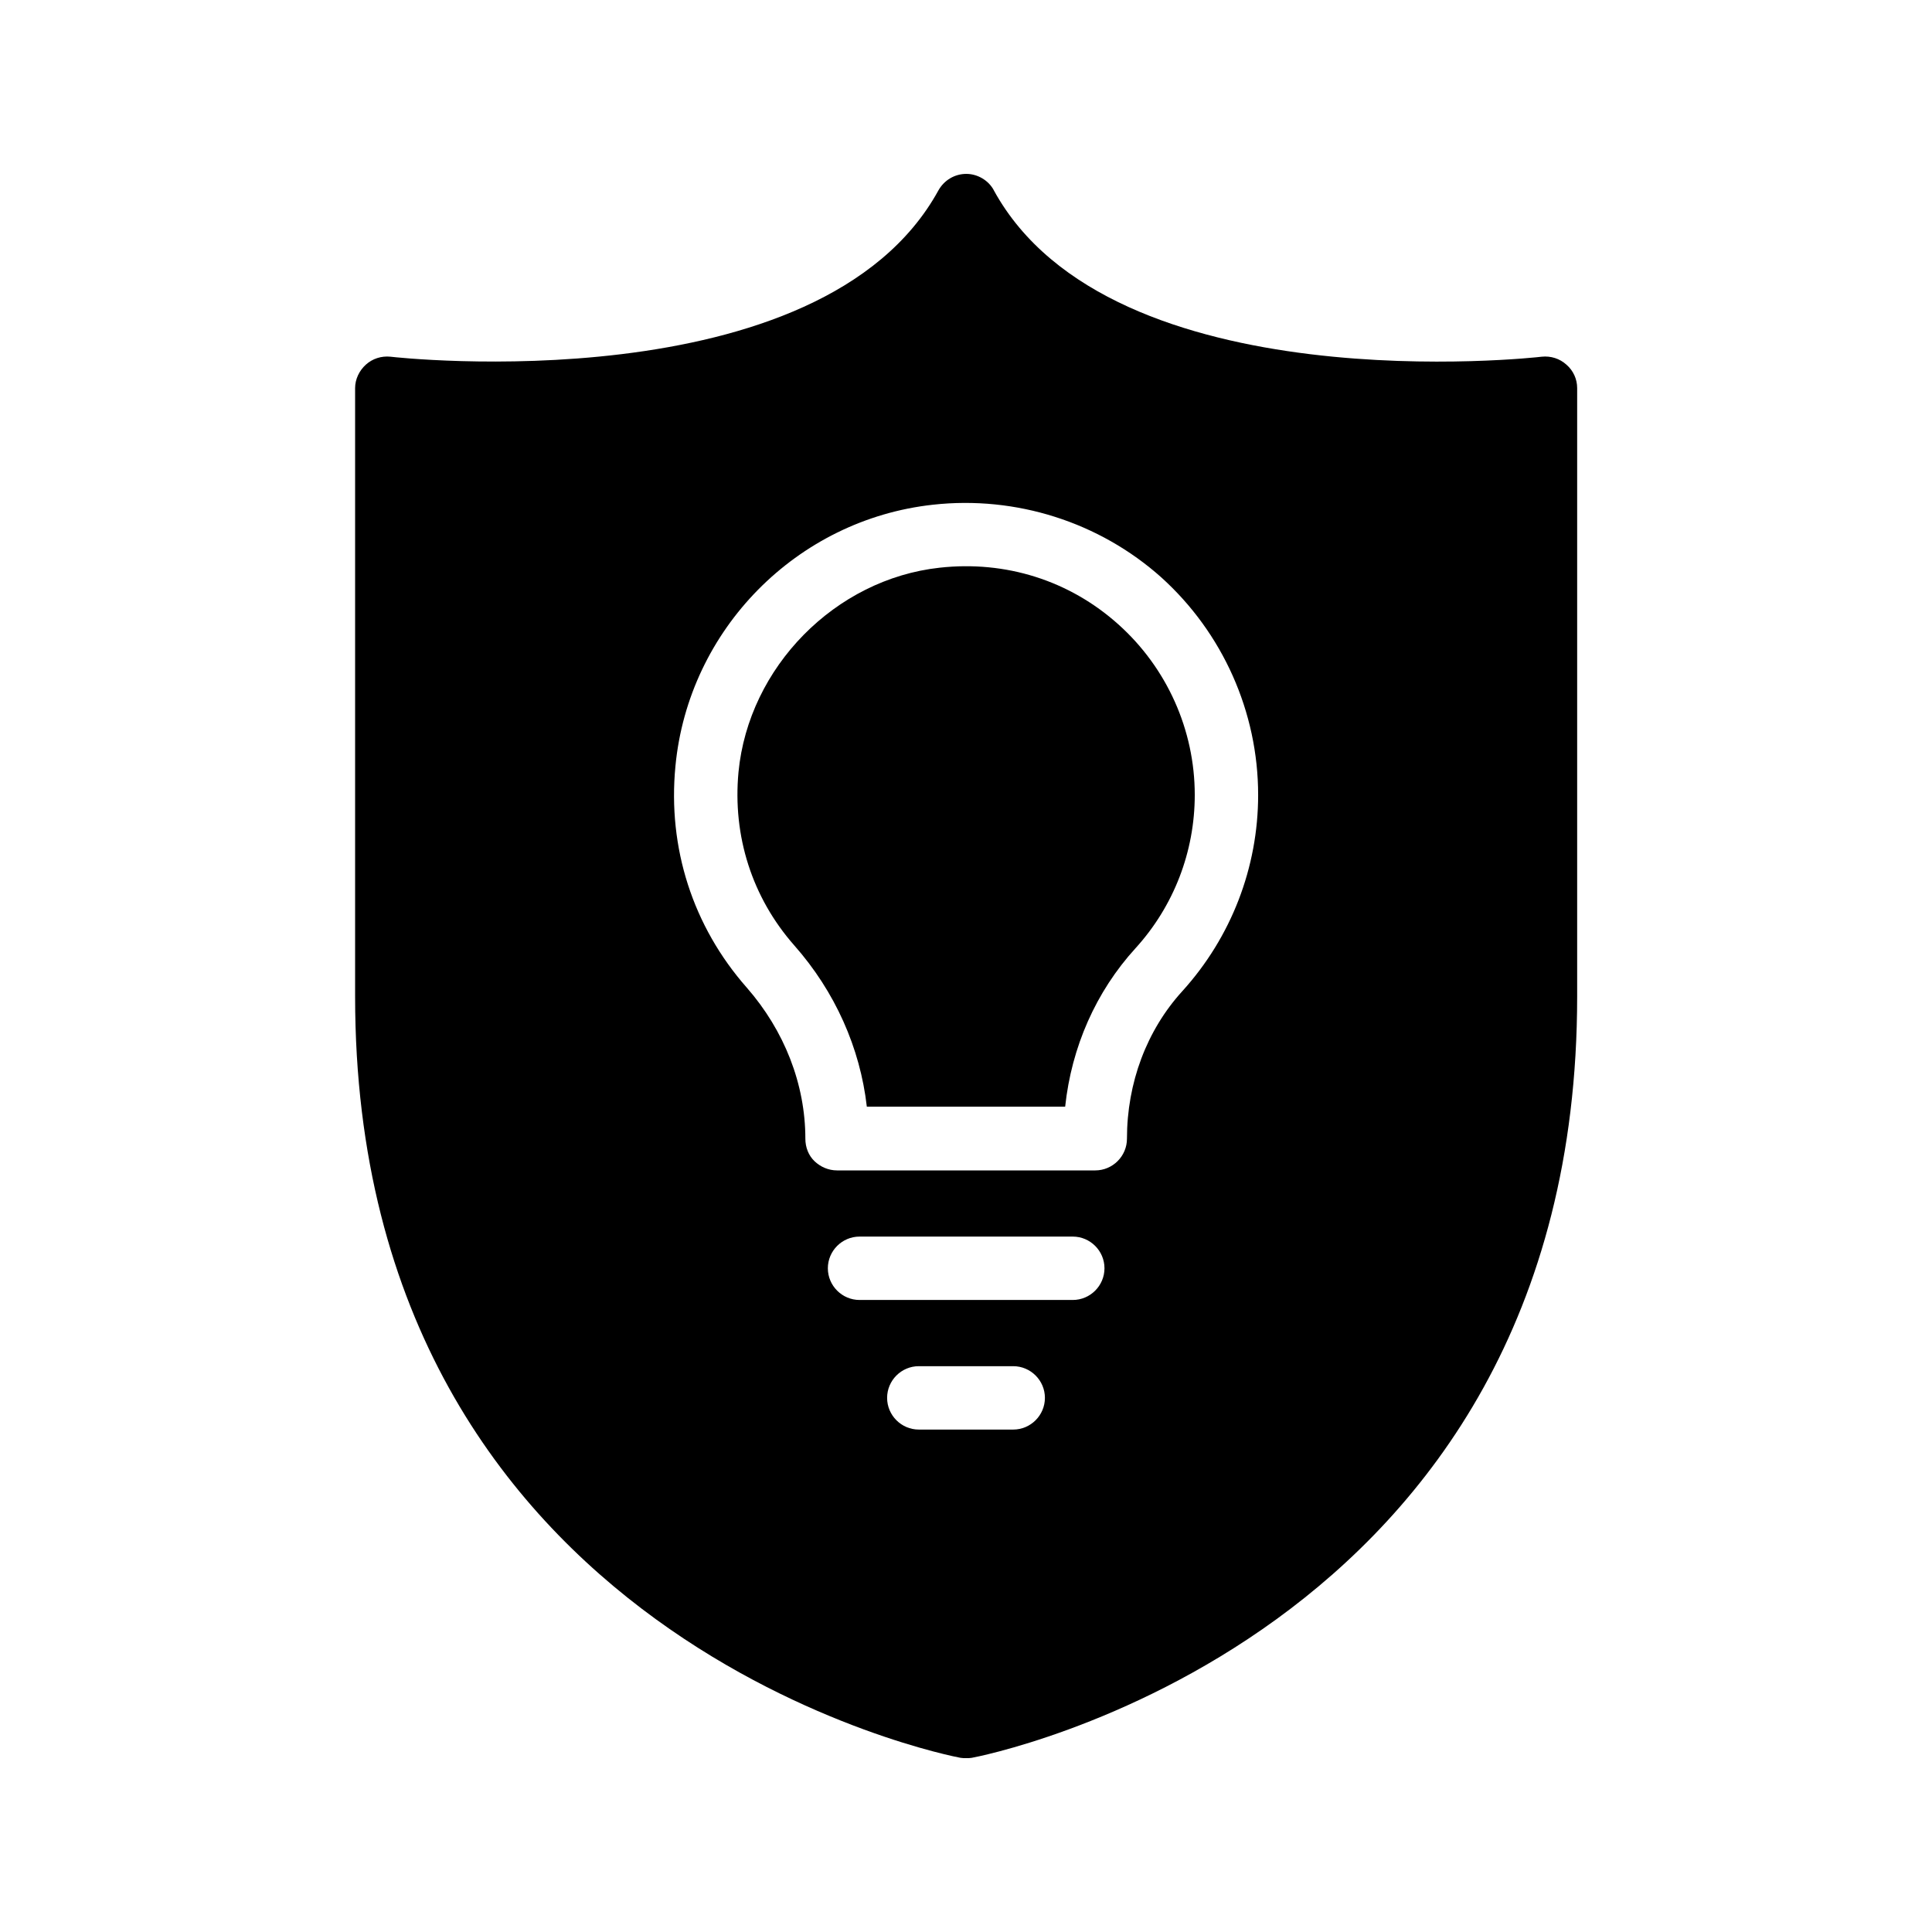
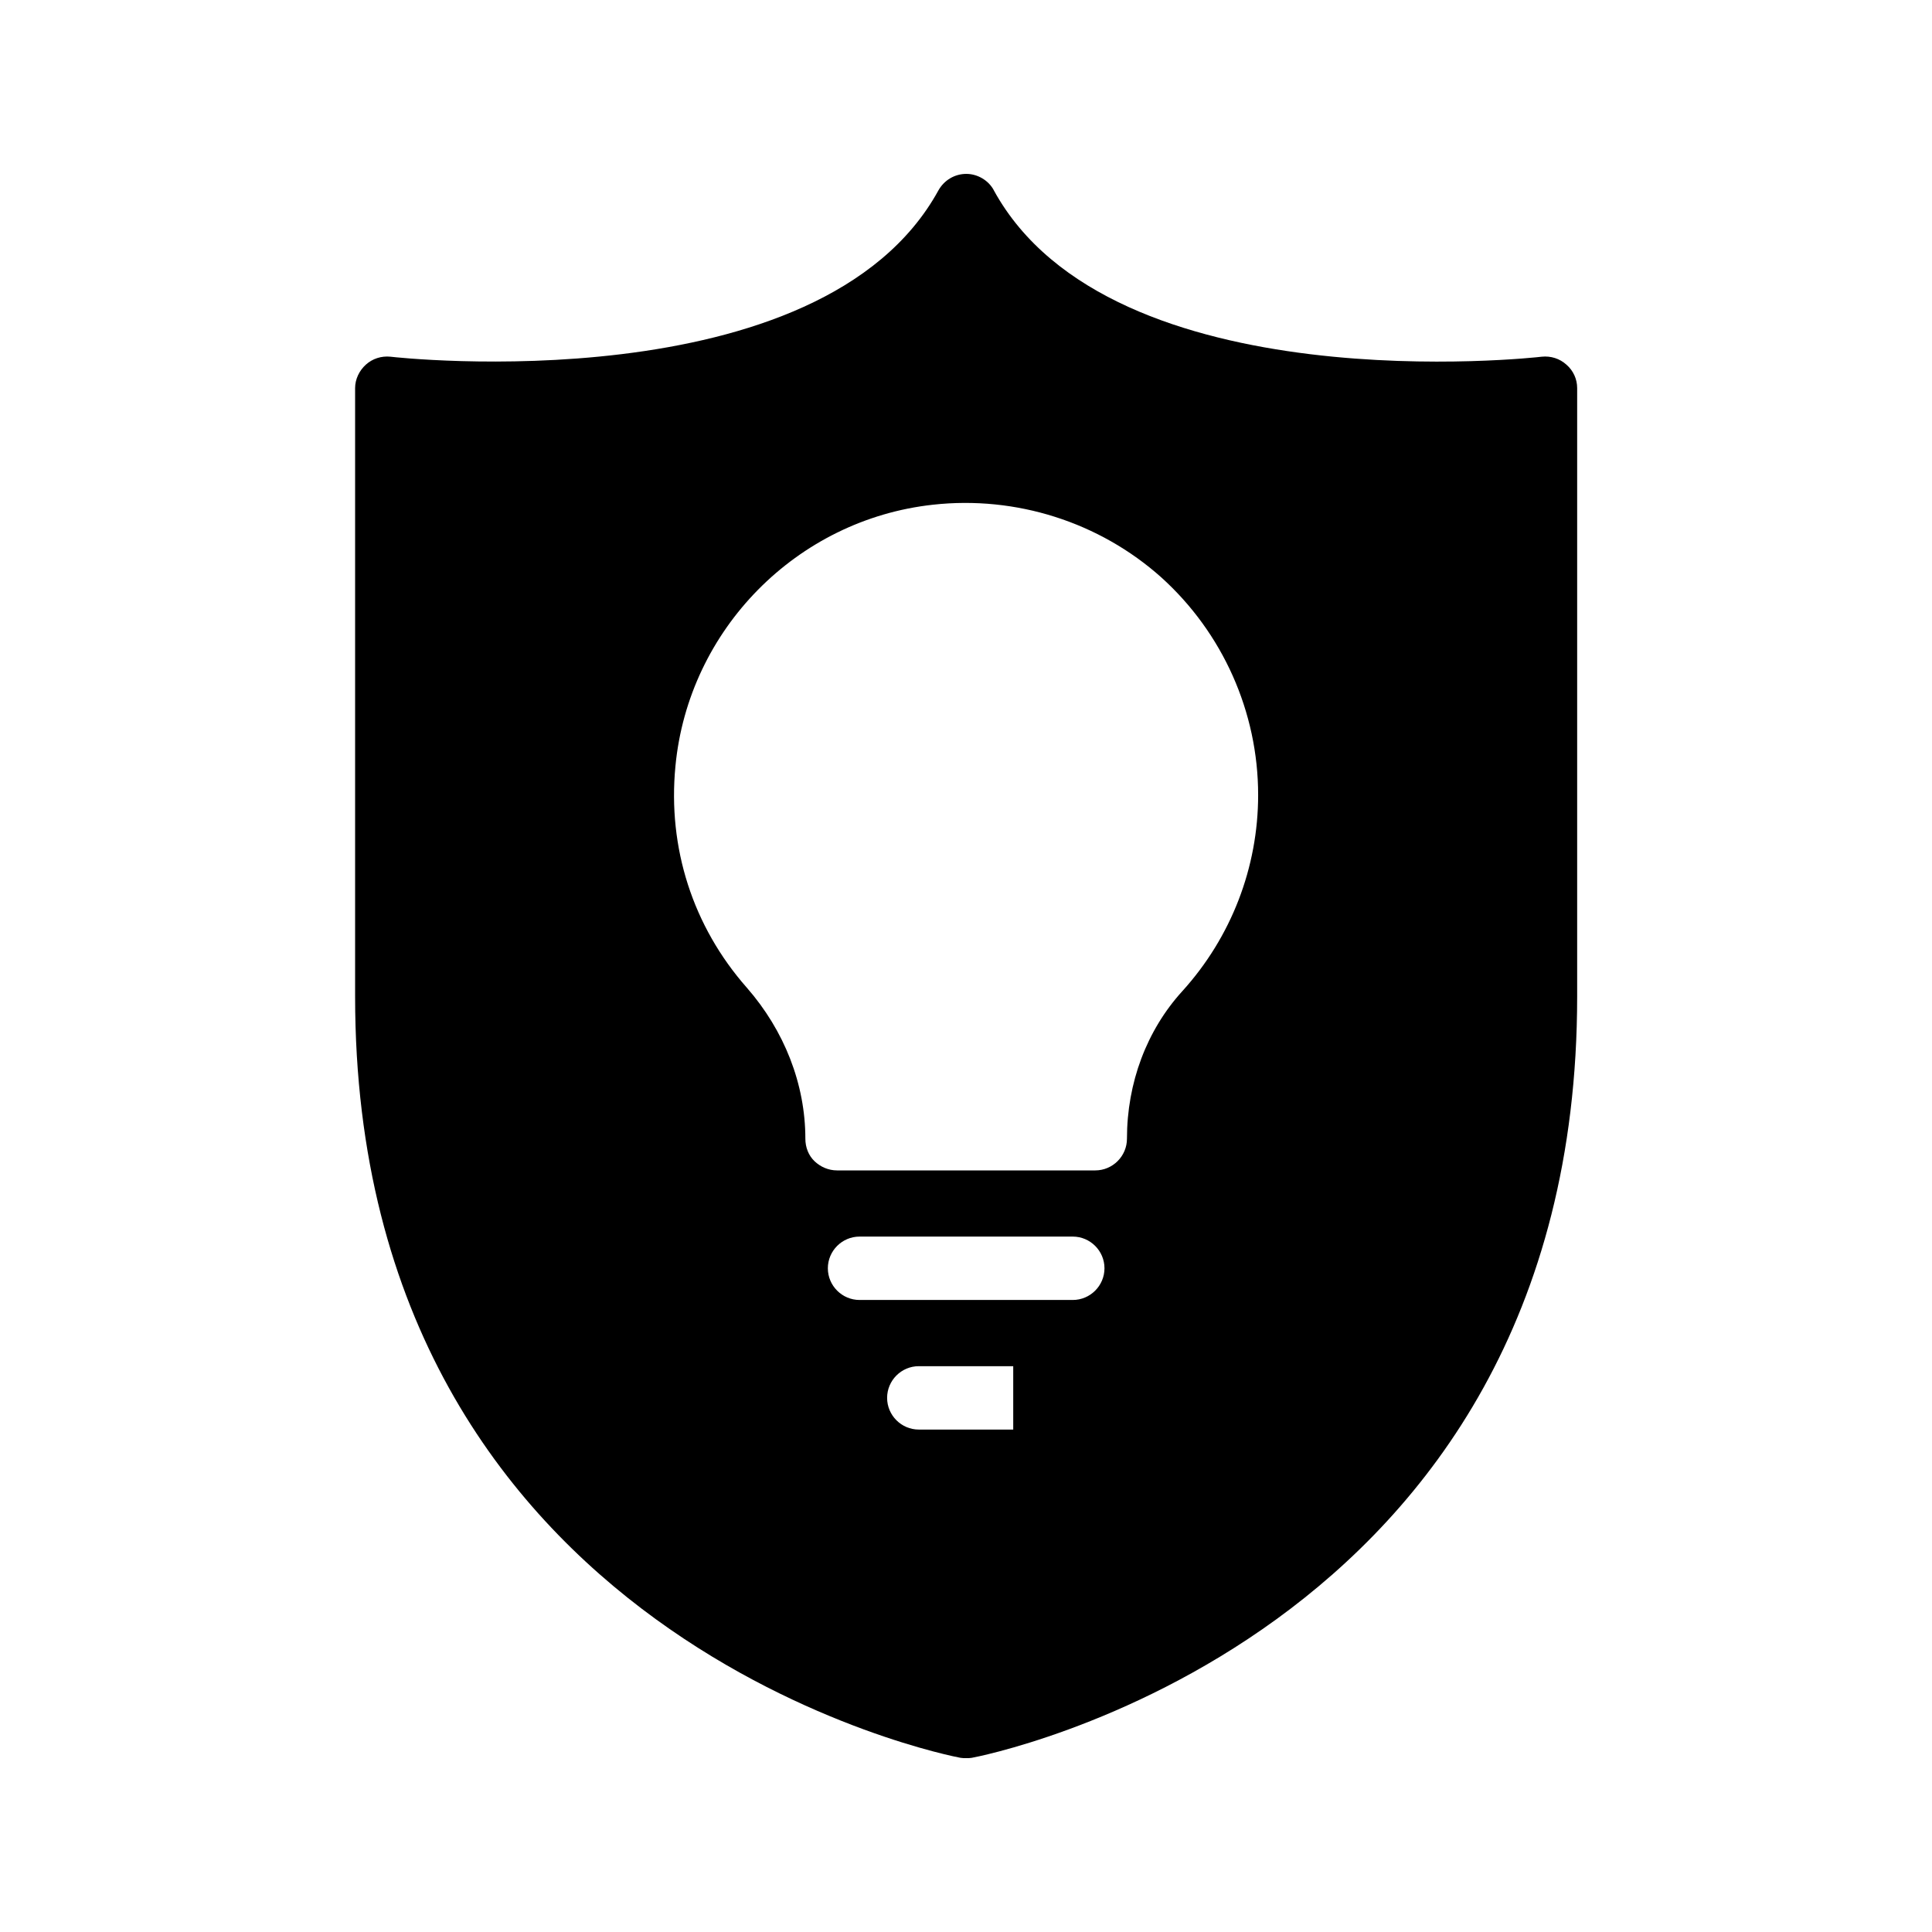
<svg xmlns="http://www.w3.org/2000/svg" fill="#000000" width="800px" height="800px" version="1.1" viewBox="144 144 512 512">
  <g>
-     <path d="m339.71 348.61c-1.594 16.961 3.609 33.25 14.777 45.93 10.832 12.258 17.465 27.207 19.23 42.738h52.562c1.68-15.785 8.145-30.48 18.641-41.984 10.16-11.168 15.703-25.609 15.703-40.641 0-17.215-7.391-33.672-20.238-45.176-13.016-11.672-29.895-16.961-47.359-15.031-27.707 3.027-50.633 26.371-53.316 54.164z" />
-     <path d="m407.39 194.45c-1.426-2.688-4.367-4.367-7.305-4.367-3.106 0-5.879 1.68-7.391 4.367-31.152 56.762-144.09 44.25-145.18 44.082-2.434-0.25-4.785 0.504-6.551 2.098-1.762 1.594-2.856 3.863-2.856 6.215v161.22c0 171.21 158.87 201.52 160.46 201.78 0.504 0.082 1.008 0.082 1.512 0.082 0.504 0 0.922 0 1.426-0.082 1.594-0.25 160.46-30.562 160.46-201.78v-161.22c0-2.352-1.008-4.617-2.856-6.215-1.762-1.594-4.113-2.352-6.551-2.098-1.09 0.168-114.03 12.762-145.18-44.082zm5.125 328.4h-25.023c-4.617 0-8.398-3.777-8.398-8.398 0-4.617 3.777-8.398 8.398-8.398h25.023c4.617 0 8.398 3.777 8.398 8.398-0.004 4.621-3.781 8.398-8.398 8.398zm15.785-34.344h-56.512c-4.617 0-8.398-3.777-8.398-8.398 0-4.617 3.777-8.398 8.398-8.398h56.512c4.617 0 8.398 3.777 8.398 8.398-0.004 4.621-3.781 8.398-8.398 8.398zm49.121-133.84c0 19.23-7.137 37.703-20.07 51.977-9.488 10.41-14.695 24.352-14.695 39.129 0 4.617-3.777 8.398-8.398 8.398h-68.434c-2.266 0-4.367-0.922-5.961-2.434-1.594-1.512-2.434-3.695-2.434-5.961 0-14.441-5.543-28.633-15.535-40.055-14.273-16.207-20.992-37.031-18.895-58.695 3.441-36.191 32.16-65.328 68.266-69.273 22-2.434 44.082 4.617 60.457 19.23 16.293 14.691 25.699 35.684 25.699 57.684z" />
+     <path d="m407.39 194.45c-1.426-2.688-4.367-4.367-7.305-4.367-3.106 0-5.879 1.68-7.391 4.367-31.152 56.762-144.09 44.25-145.18 44.082-2.434-0.25-4.785 0.504-6.551 2.098-1.762 1.594-2.856 3.863-2.856 6.215v161.22c0 171.21 158.87 201.52 160.46 201.78 0.504 0.082 1.008 0.082 1.512 0.082 0.504 0 0.922 0 1.426-0.082 1.594-0.25 160.46-30.562 160.46-201.78v-161.22c0-2.352-1.008-4.617-2.856-6.215-1.762-1.594-4.113-2.352-6.551-2.098-1.09 0.168-114.03 12.762-145.18-44.082zm5.125 328.4h-25.023c-4.617 0-8.398-3.777-8.398-8.398 0-4.617 3.777-8.398 8.398-8.398h25.023zm15.785-34.344h-56.512c-4.617 0-8.398-3.777-8.398-8.398 0-4.617 3.777-8.398 8.398-8.398h56.512c4.617 0 8.398 3.777 8.398 8.398-0.004 4.621-3.781 8.398-8.398 8.398zm49.121-133.84c0 19.23-7.137 37.703-20.07 51.977-9.488 10.41-14.695 24.352-14.695 39.129 0 4.617-3.777 8.398-8.398 8.398h-68.434c-2.266 0-4.367-0.922-5.961-2.434-1.594-1.512-2.434-3.695-2.434-5.961 0-14.441-5.543-28.633-15.535-40.055-14.273-16.207-20.992-37.031-18.895-58.695 3.441-36.191 32.16-65.328 68.266-69.273 22-2.434 44.082 4.617 60.457 19.23 16.293 14.691 25.699 35.684 25.699 57.684z" />
  </g>
</svg>